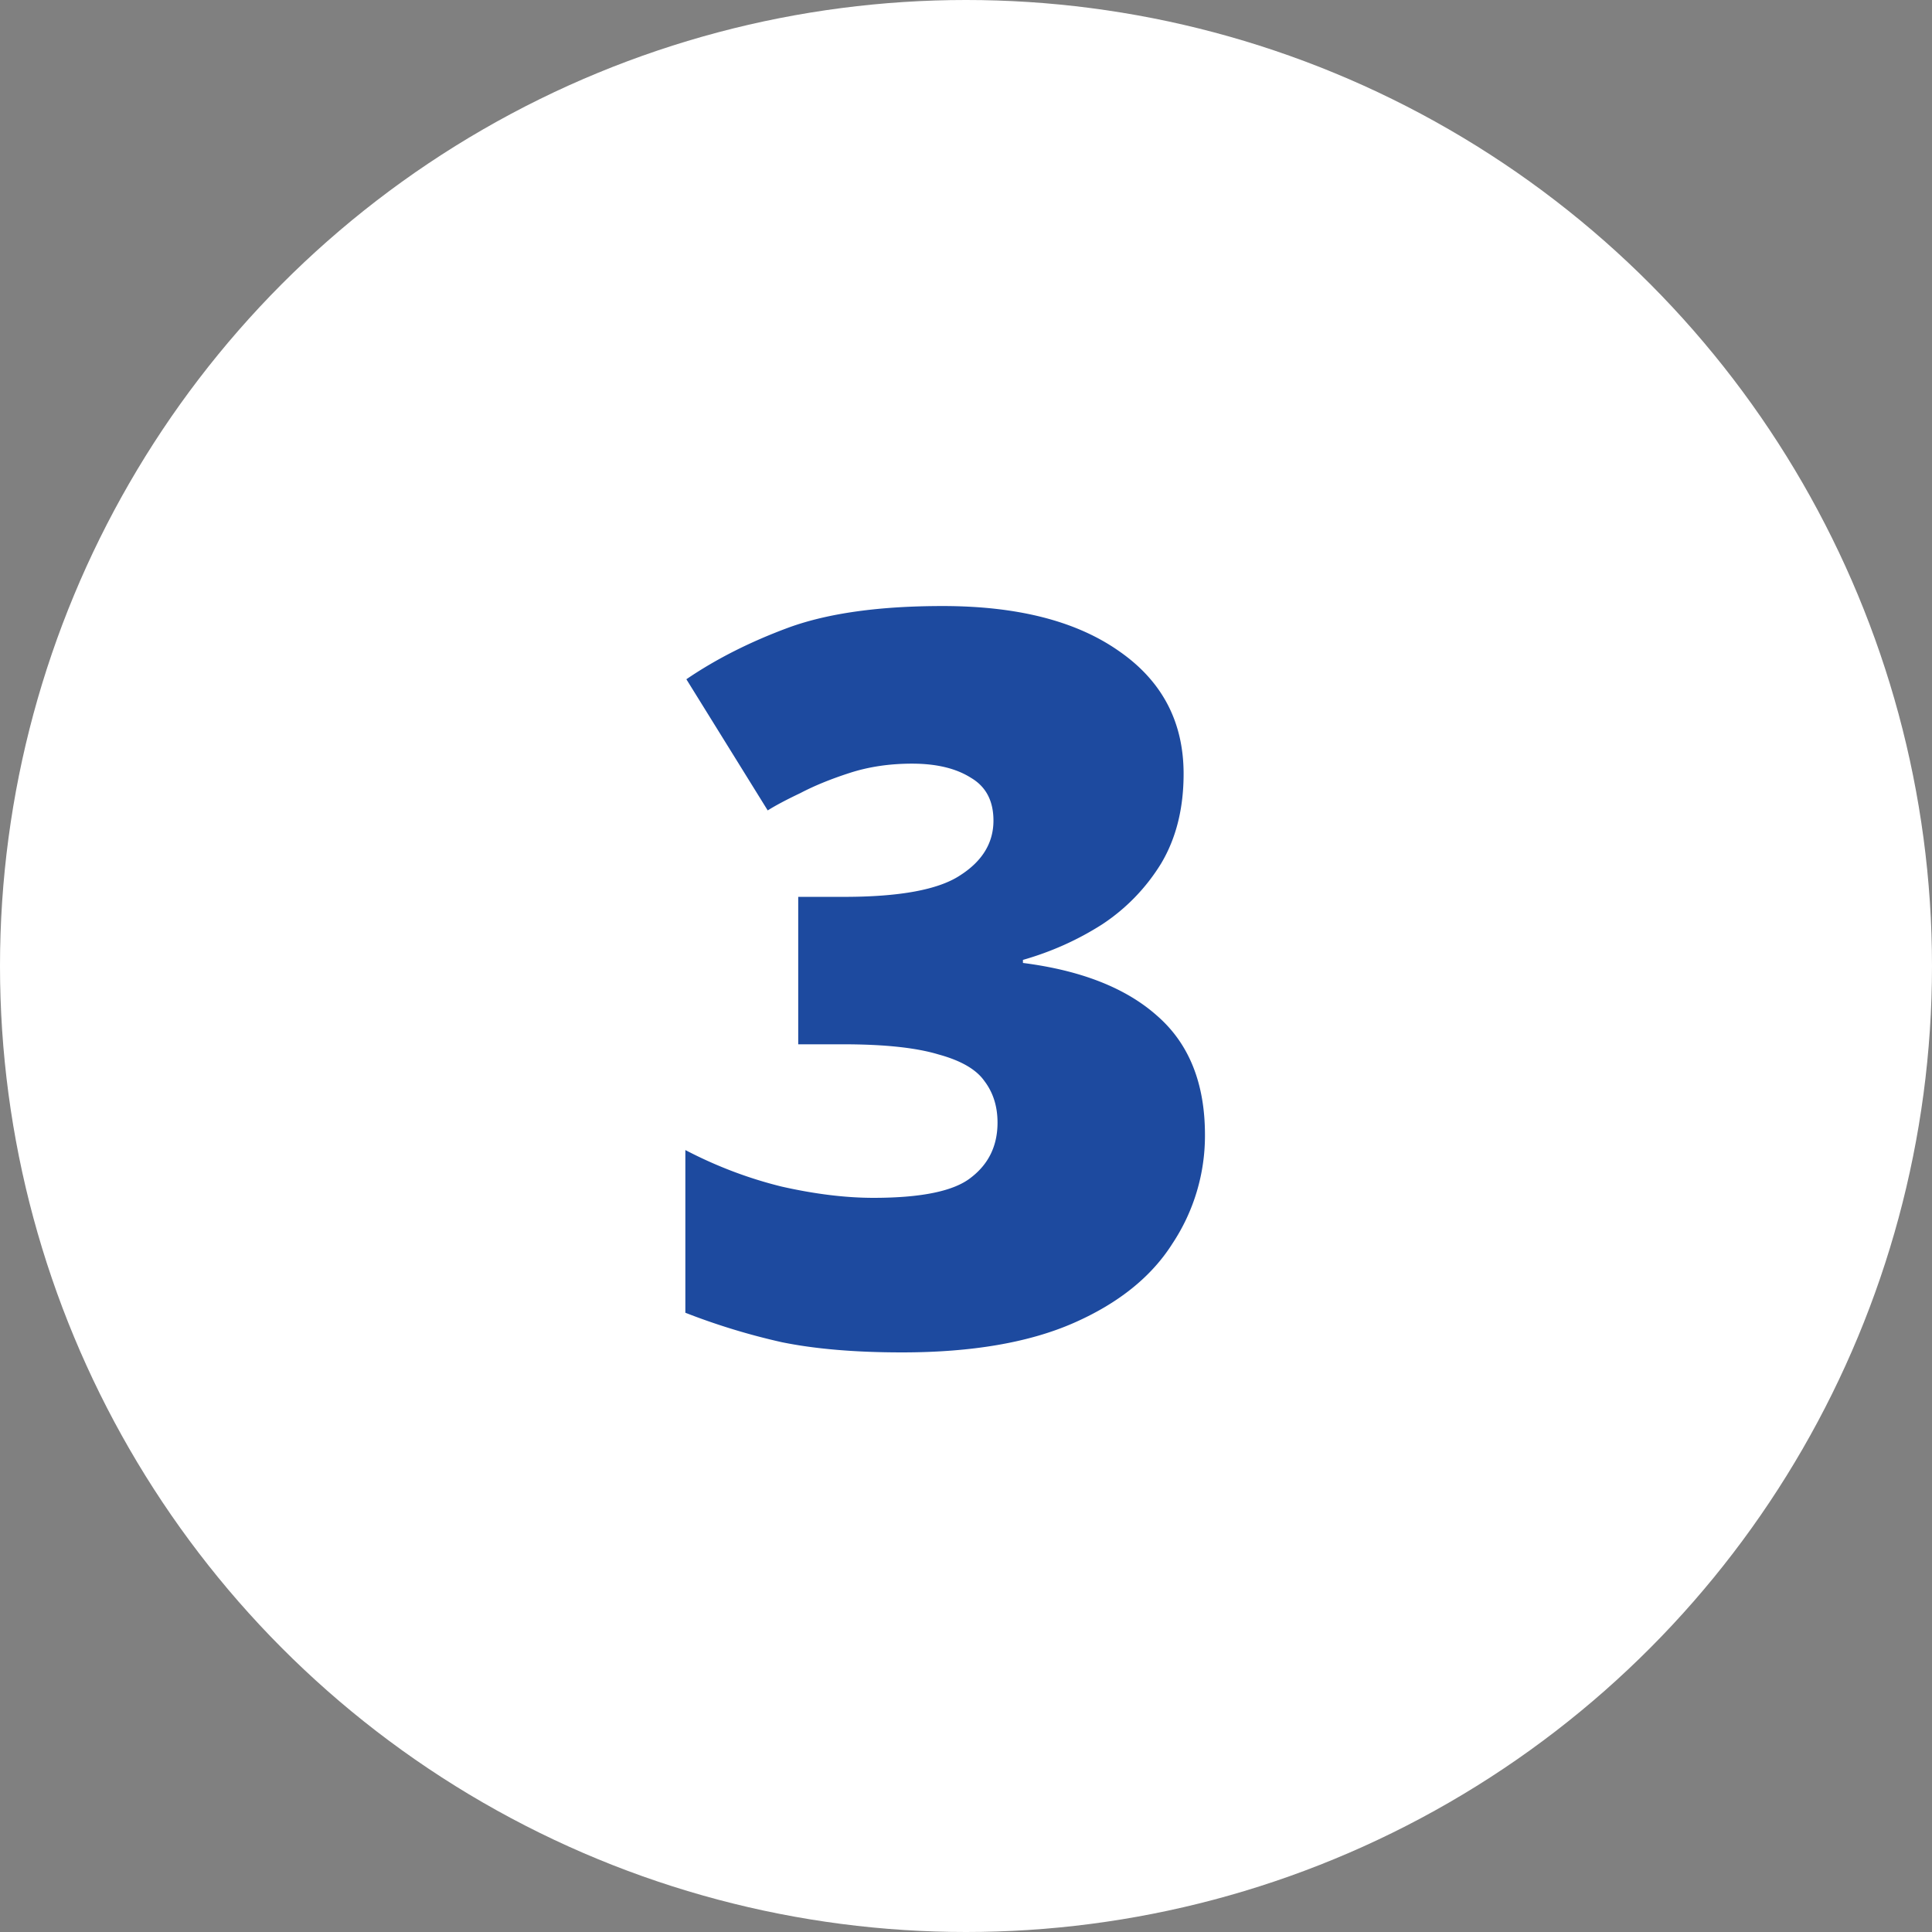
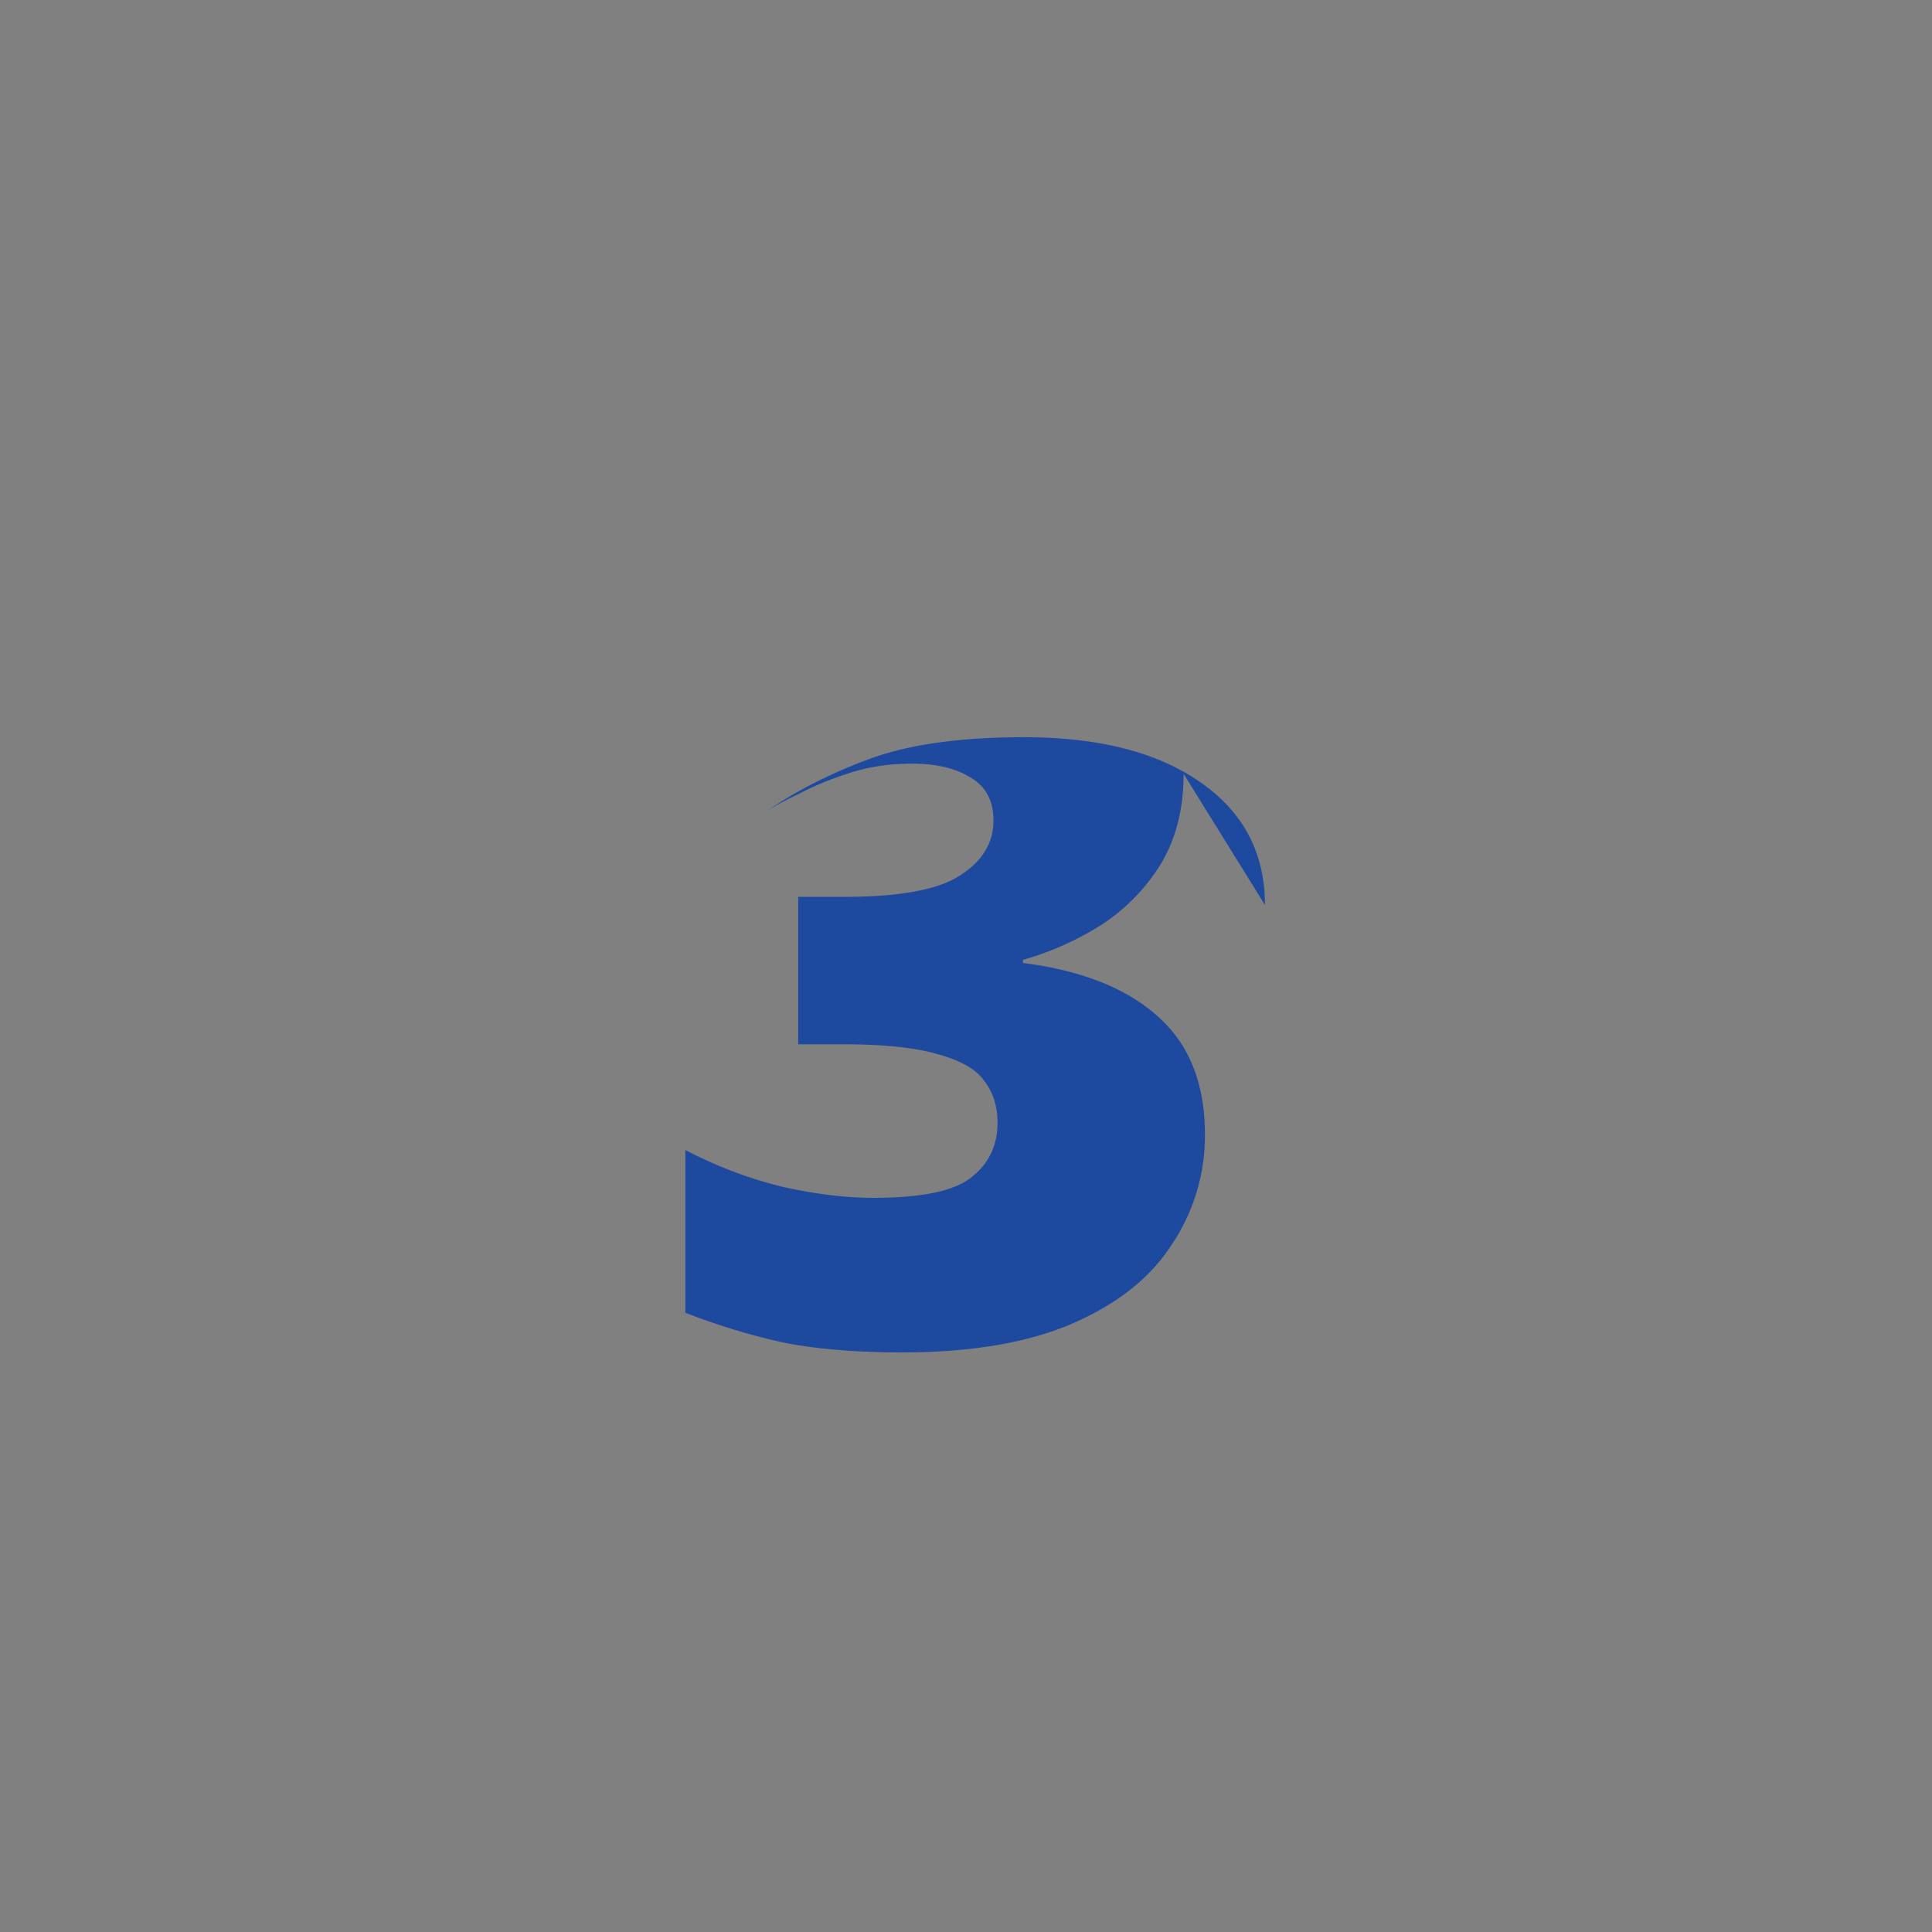
<svg xmlns="http://www.w3.org/2000/svg" width="95" height="95" fill="none">
  <rect width="100%" height="100%" fill="#808080" stroke="none" />
-   <circle cx="47.5" cy="47.5" r="47.5" fill="#fff" />
-   <path d="M58.2 38.05c0 1.7-.367 3.167-1.1 4.4a9.57 9.57 0 0 1-2.9 3c-1.2.767-2.5 1.35-3.9 1.75v.15c2.867.367 5.067 1.233 6.6 2.6 1.567 1.367 2.35 3.317 2.35 5.85a9.59 9.59 0 0 1-1.6 5.35c-1.033 1.633-2.65 2.933-4.85 3.9-2.2.967-5.017 1.45-8.45 1.45-2.3 0-4.267-.167-5.9-.5a32.63 32.63 0 0 1-4.75-1.45v-8c1.533.8 3.117 1.4 4.75 1.8 1.633.367 3.133.55 4.5.55 2.367 0 3.967-.333 4.8-1 .867-.667 1.3-1.567 1.3-2.7 0-.8-.217-1.483-.65-2.05-.4-.567-1.15-1-2.25-1.3-1.1-.333-2.667-.5-4.7-.5h-2.2V44.1h2.25c2.733 0 4.633-.35 5.7-1.05 1.1-.7 1.65-1.6 1.65-2.7 0-.967-.367-1.667-1.1-2.1-.733-.467-1.7-.7-2.9-.7-1.1 0-2.117.15-3.05.45-.933.3-1.75.633-2.45 1-.7.333-1.233.617-1.6.85l-4-6.45c1.467-1 3.15-1.85 5.05-2.55 1.933-.7 4.45-1.05 7.55-1.05 3.667 0 6.55.733 8.65 2.2 2.133 1.467 3.2 3.483 3.2 6.05Z" fill="#1D4A9F" />
+   <path d="M58.2 38.05c0 1.7-.367 3.167-1.1 4.4a9.57 9.57 0 0 1-2.9 3c-1.2.767-2.5 1.35-3.9 1.75v.15c2.867.367 5.067 1.233 6.6 2.6 1.567 1.367 2.35 3.317 2.35 5.85a9.59 9.59 0 0 1-1.6 5.35c-1.033 1.633-2.65 2.933-4.85 3.9-2.2.967-5.017 1.45-8.45 1.45-2.3 0-4.267-.167-5.9-.5a32.63 32.63 0 0 1-4.75-1.45v-8c1.533.8 3.117 1.4 4.75 1.8 1.633.367 3.133.55 4.5.55 2.367 0 3.967-.333 4.8-1 .867-.667 1.3-1.567 1.3-2.7 0-.8-.217-1.483-.65-2.05-.4-.567-1.15-1-2.25-1.3-1.1-.333-2.667-.5-4.7-.5h-2.2V44.1h2.25c2.733 0 4.633-.35 5.7-1.05 1.1-.7 1.65-1.6 1.65-2.7 0-.967-.367-1.667-1.1-2.1-.733-.467-1.7-.7-2.9-.7-1.1 0-2.117.15-3.05.45-.933.3-1.75.633-2.45 1-.7.333-1.233.617-1.6.85c1.467-1 3.15-1.85 5.05-2.55 1.933-.7 4.45-1.05 7.55-1.05 3.667 0 6.55.733 8.65 2.2 2.133 1.467 3.2 3.483 3.2 6.05Z" fill="#1D4A9F" />
</svg>